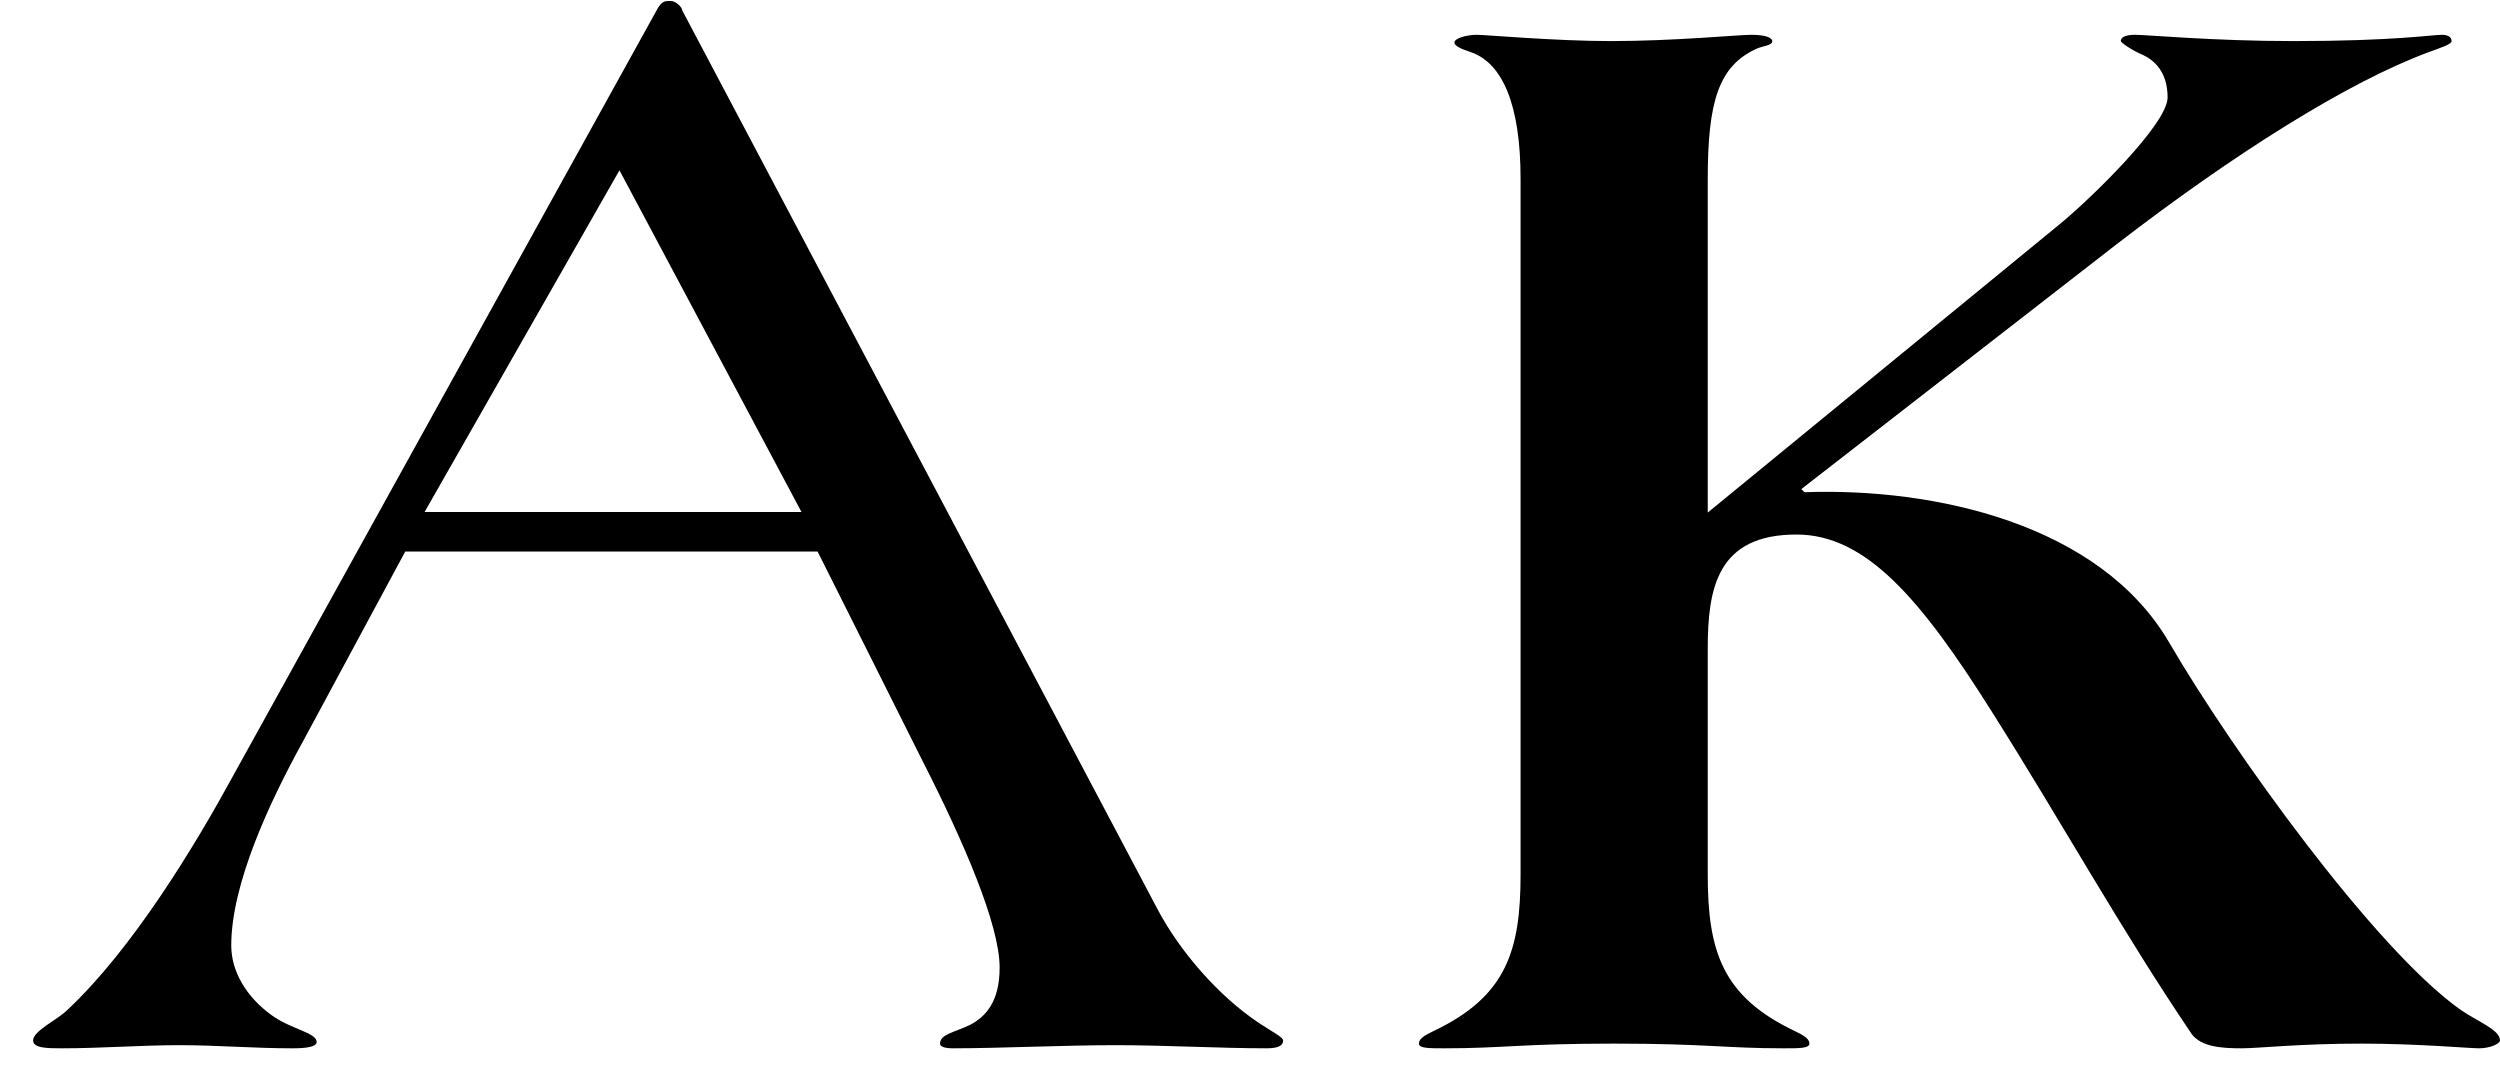
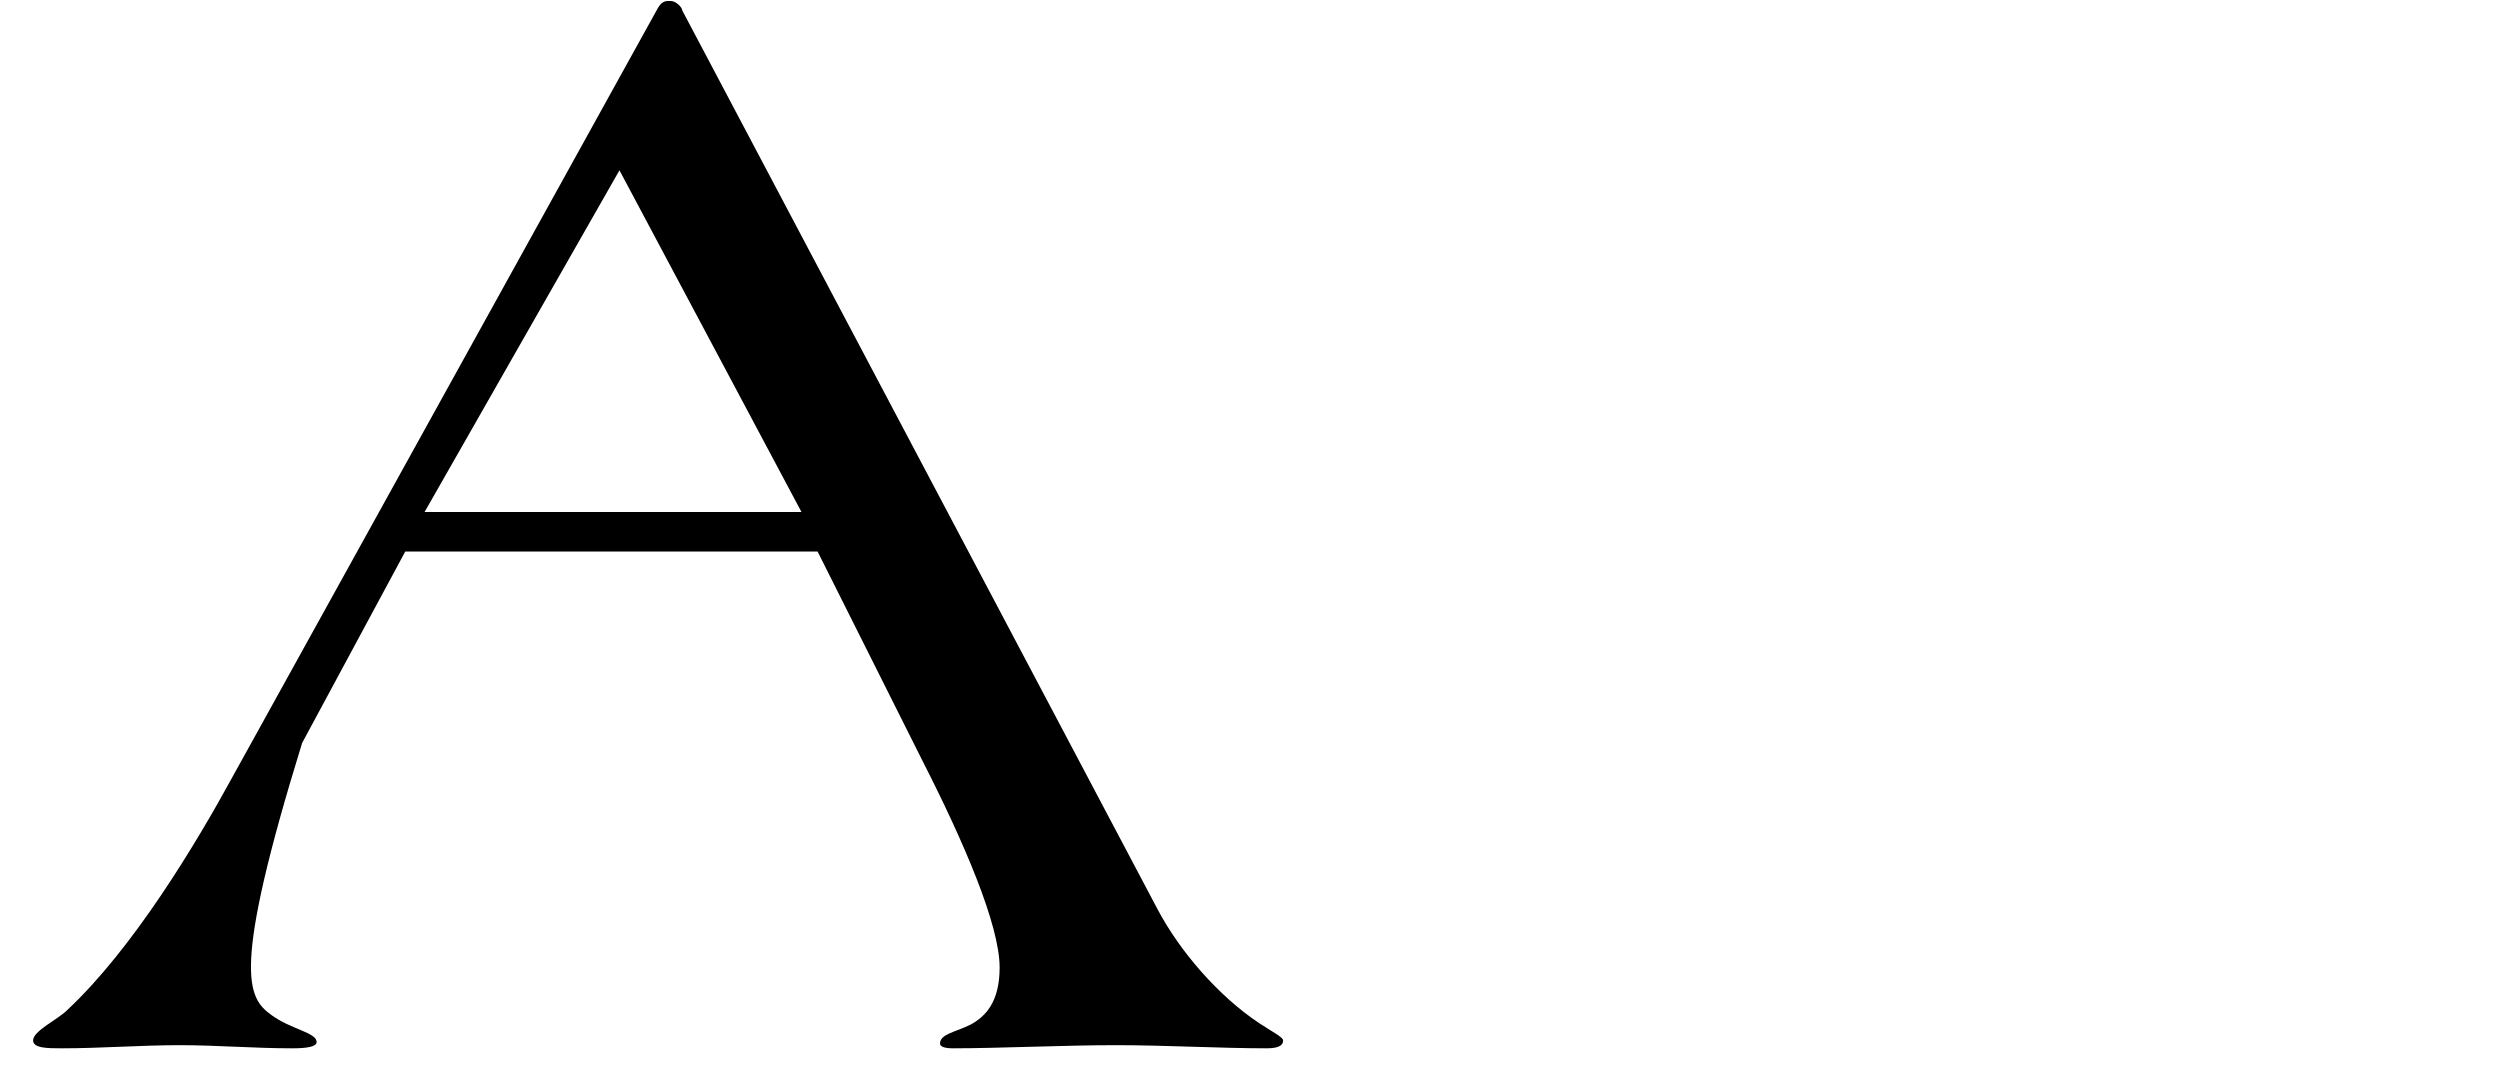
<svg xmlns="http://www.w3.org/2000/svg" width="74" height="32" viewBox="0 0 74 32" fill="none">
-   <path d="M74 30.798C74 30.891 73.713 31.03 73.379 31.03C73.093 31.03 71.564 30.891 69.892 30.891C68.078 30.891 66.836 31.03 66.358 31.03C65.737 31.03 65.164 30.984 64.878 30.613C62.776 27.506 61.009 24.307 58.955 21.061C56.854 17.723 55.23 15.822 53.176 15.822C50.836 15.822 50.549 17.398 50.549 19.206V25.883C50.549 28.155 50.979 29.5 53.128 30.52C53.415 30.659 53.558 30.752 53.558 30.891C53.558 31.03 53.272 31.03 52.794 31.03C51.075 31.03 50.502 30.891 47.779 30.891C45.057 30.891 44.484 31.03 42.764 31.03C42.287 31.03 42 31.03 42 30.891C42 30.752 42.143 30.659 42.43 30.52C44.579 29.5 45.009 28.155 45.009 25.883V5.296C45.009 3.117 44.484 1.865 43.528 1.54C43.242 1.448 43.051 1.355 43.051 1.262C43.051 1.123 43.433 1.03 43.719 1.03C43.958 1.03 46.06 1.216 47.684 1.216C49.546 1.216 51.457 1.03 51.839 1.03C52.269 1.03 52.46 1.123 52.46 1.216C52.46 1.355 52.173 1.355 51.982 1.448C50.884 1.958 50.549 2.978 50.549 5.296V15.172L60.961 6.641C61.869 5.899 64.161 3.673 64.161 2.885C64.161 2.097 63.731 1.772 63.445 1.633C63.11 1.494 62.776 1.262 62.776 1.216C62.776 1.077 62.967 1.03 63.206 1.03C63.54 1.03 65.546 1.216 67.887 1.216C70.848 1.216 71.994 1.03 72.281 1.03C72.424 1.03 72.567 1.077 72.567 1.216C72.567 1.308 72.281 1.401 71.898 1.54C69.51 2.421 66.119 4.554 62.633 7.244L53.319 14.477L53.415 14.57C57.236 14.431 62.155 15.497 64.209 19.021C66.072 22.22 70.275 28.063 72.806 29.871C73.331 30.242 74 30.474 74 30.798Z" fill="black" />
-   <path d="M23.724 15.156L18.336 5.041L12.567 15.156H23.724ZM24.201 16.326H11.995L8.943 21.992C7.989 23.725 6.845 26.16 6.845 27.986C6.845 28.782 7.322 29.532 8.037 30.047C8.609 30.468 9.372 30.562 9.372 30.843C9.372 30.983 9.086 31.03 8.657 31.03C7.513 31.03 6.416 30.937 5.319 30.937C4.175 30.937 2.983 31.03 1.839 31.03C1.41 31.03 0.98 31.03 0.98 30.796C0.98 30.515 1.696 30.187 1.982 29.906C3.937 28.08 5.796 24.989 6.893 22.976L19.433 0.311C19.528 0.124 19.623 0.03 19.767 0.03H19.862C20.005 0.03 20.196 0.218 20.196 0.311L34.261 26.909C34.929 28.174 36.073 29.485 37.265 30.281C37.694 30.562 37.98 30.703 37.98 30.796C37.98 30.89 37.933 31.03 37.504 31.03C36.121 31.03 34.5 30.937 33.022 30.937C31.544 30.937 29.541 31.03 28.206 31.03C27.968 31.03 27.825 30.983 27.825 30.89C27.825 30.609 28.254 30.562 28.73 30.328C29.16 30.094 29.589 29.672 29.589 28.642C29.589 27.378 28.54 24.943 27.3 22.508L24.201 16.326Z" fill="black" />
+   <path d="M23.724 15.156L18.336 5.041L12.567 15.156H23.724ZM24.201 16.326H11.995L8.943 21.992C6.845 28.782 7.322 29.532 8.037 30.047C8.609 30.468 9.372 30.562 9.372 30.843C9.372 30.983 9.086 31.03 8.657 31.03C7.513 31.03 6.416 30.937 5.319 30.937C4.175 30.937 2.983 31.03 1.839 31.03C1.41 31.03 0.98 31.03 0.98 30.796C0.98 30.515 1.696 30.187 1.982 29.906C3.937 28.08 5.796 24.989 6.893 22.976L19.433 0.311C19.528 0.124 19.623 0.03 19.767 0.03H19.862C20.005 0.03 20.196 0.218 20.196 0.311L34.261 26.909C34.929 28.174 36.073 29.485 37.265 30.281C37.694 30.562 37.98 30.703 37.98 30.796C37.98 30.89 37.933 31.03 37.504 31.03C36.121 31.03 34.5 30.937 33.022 30.937C31.544 30.937 29.541 31.03 28.206 31.03C27.968 31.03 27.825 30.983 27.825 30.89C27.825 30.609 28.254 30.562 28.73 30.328C29.16 30.094 29.589 29.672 29.589 28.642C29.589 27.378 28.54 24.943 27.3 22.508L24.201 16.326Z" fill="black" />
</svg>